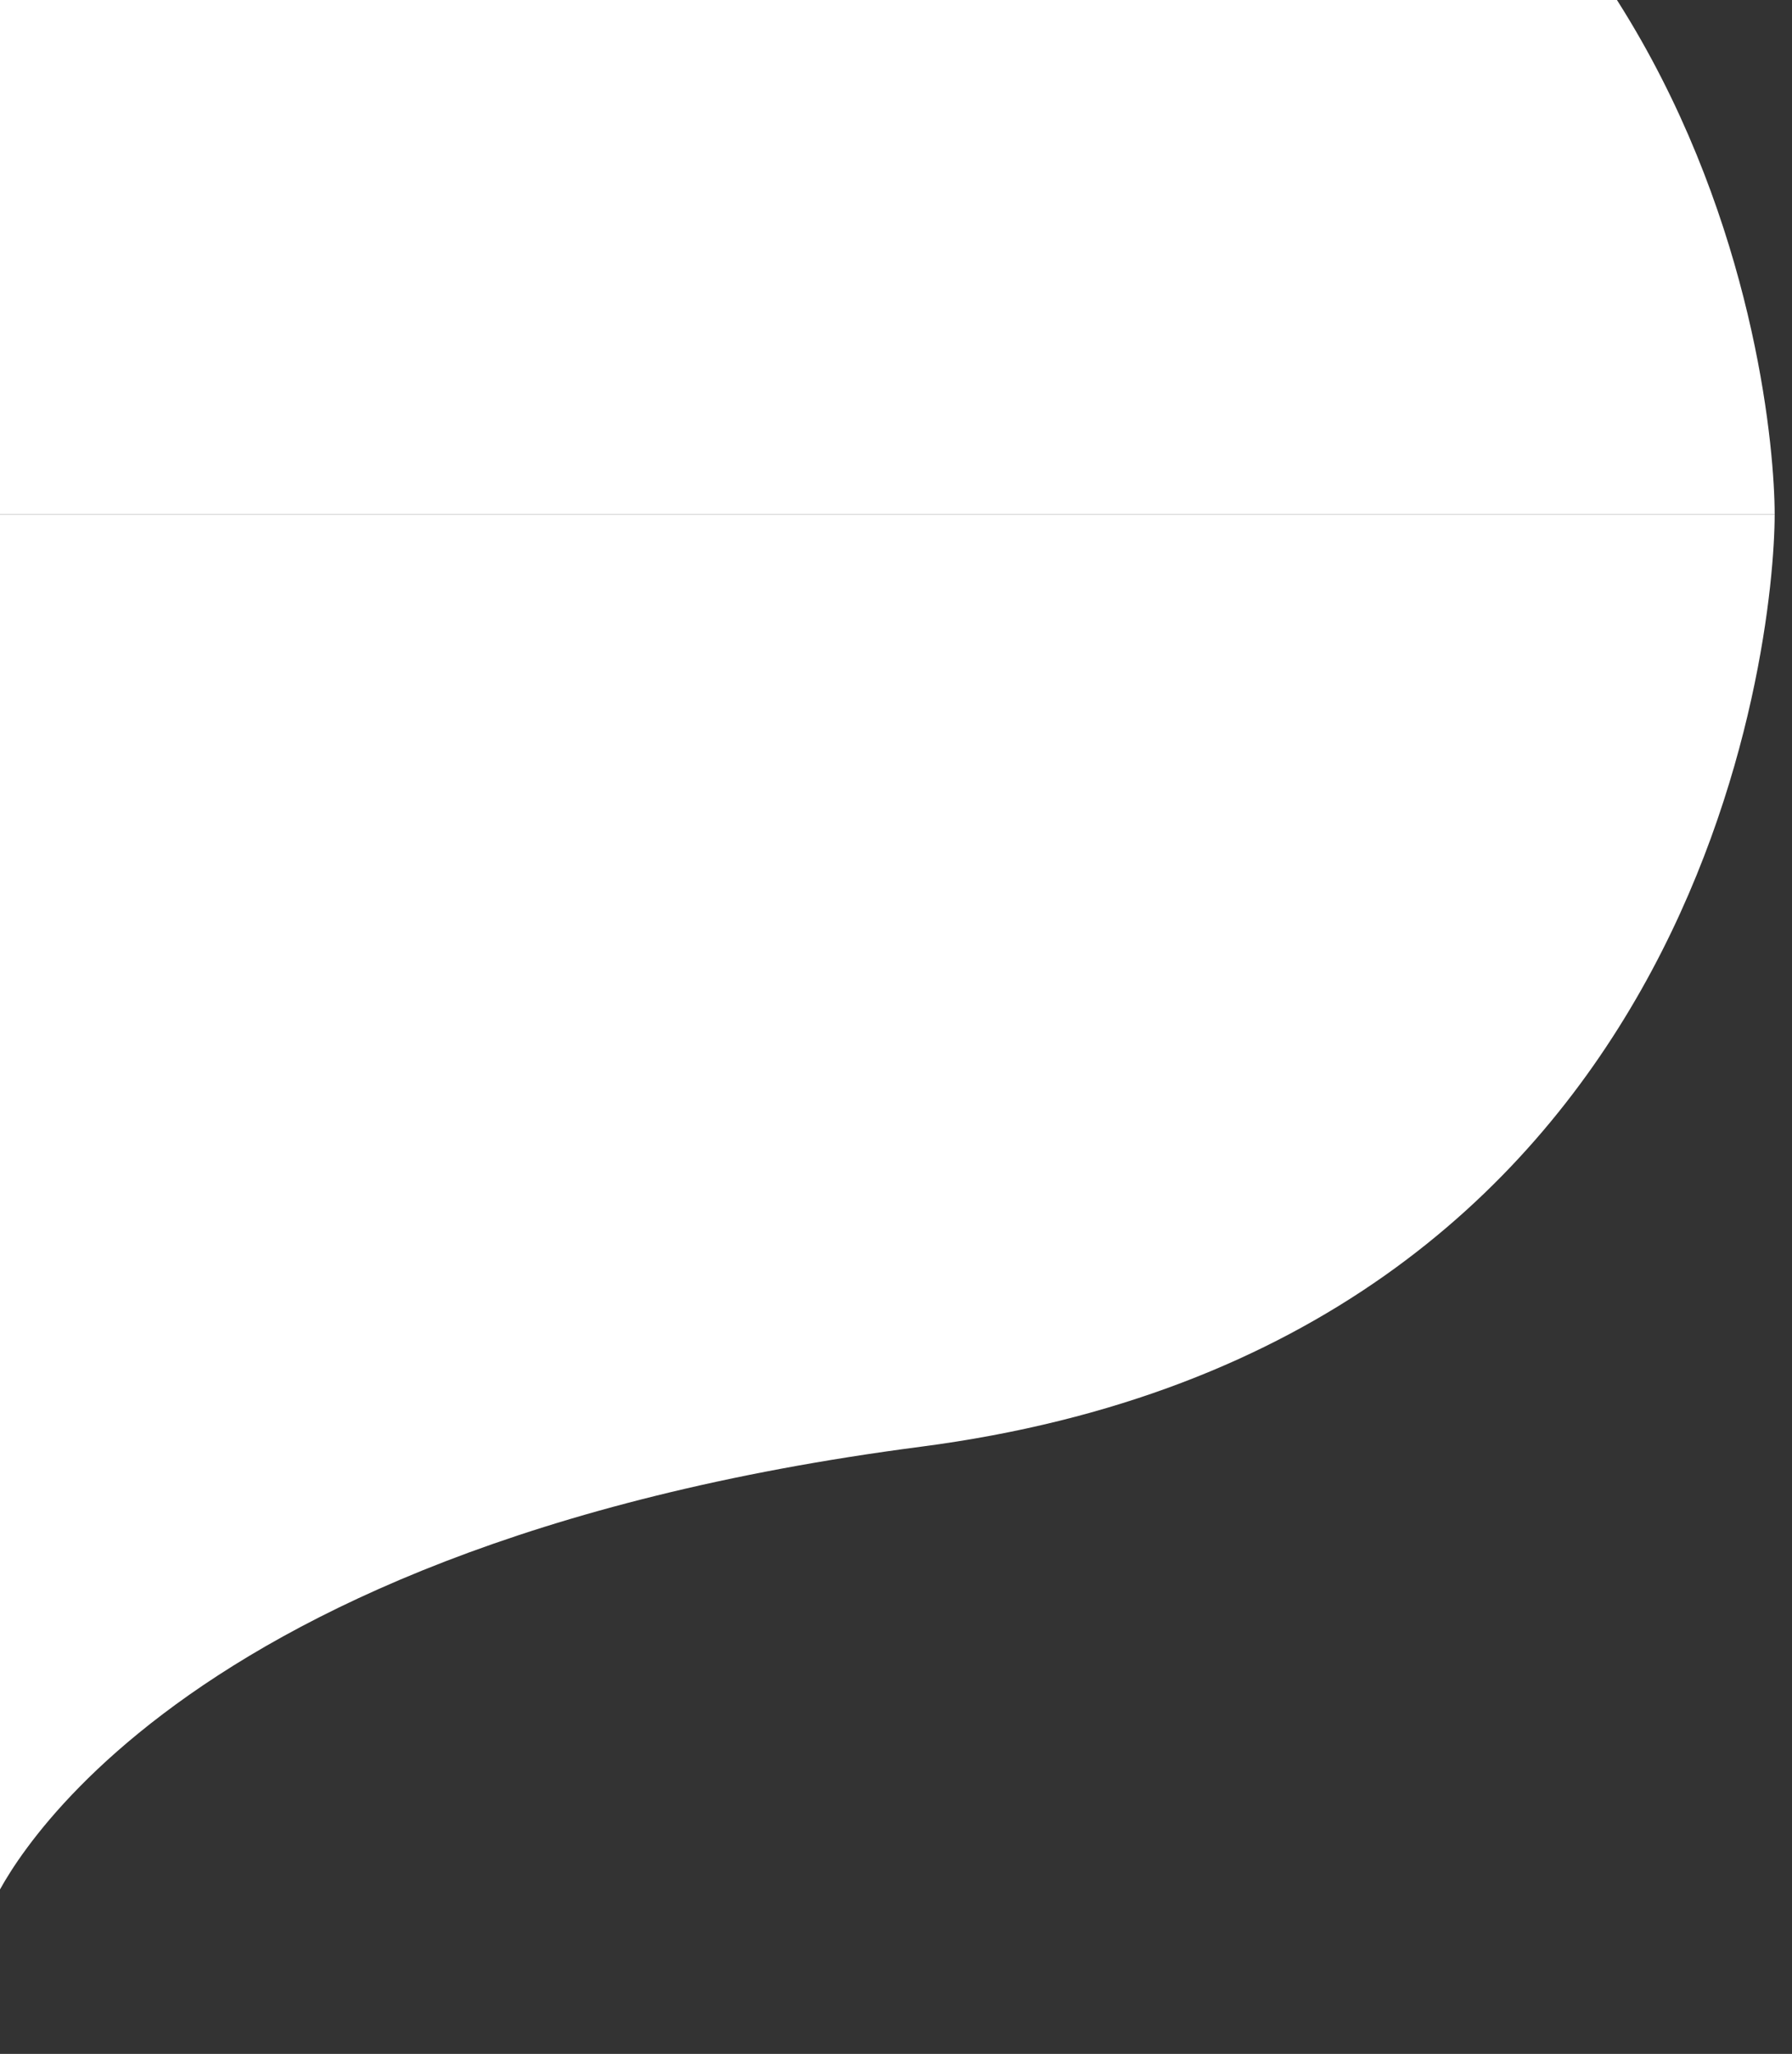
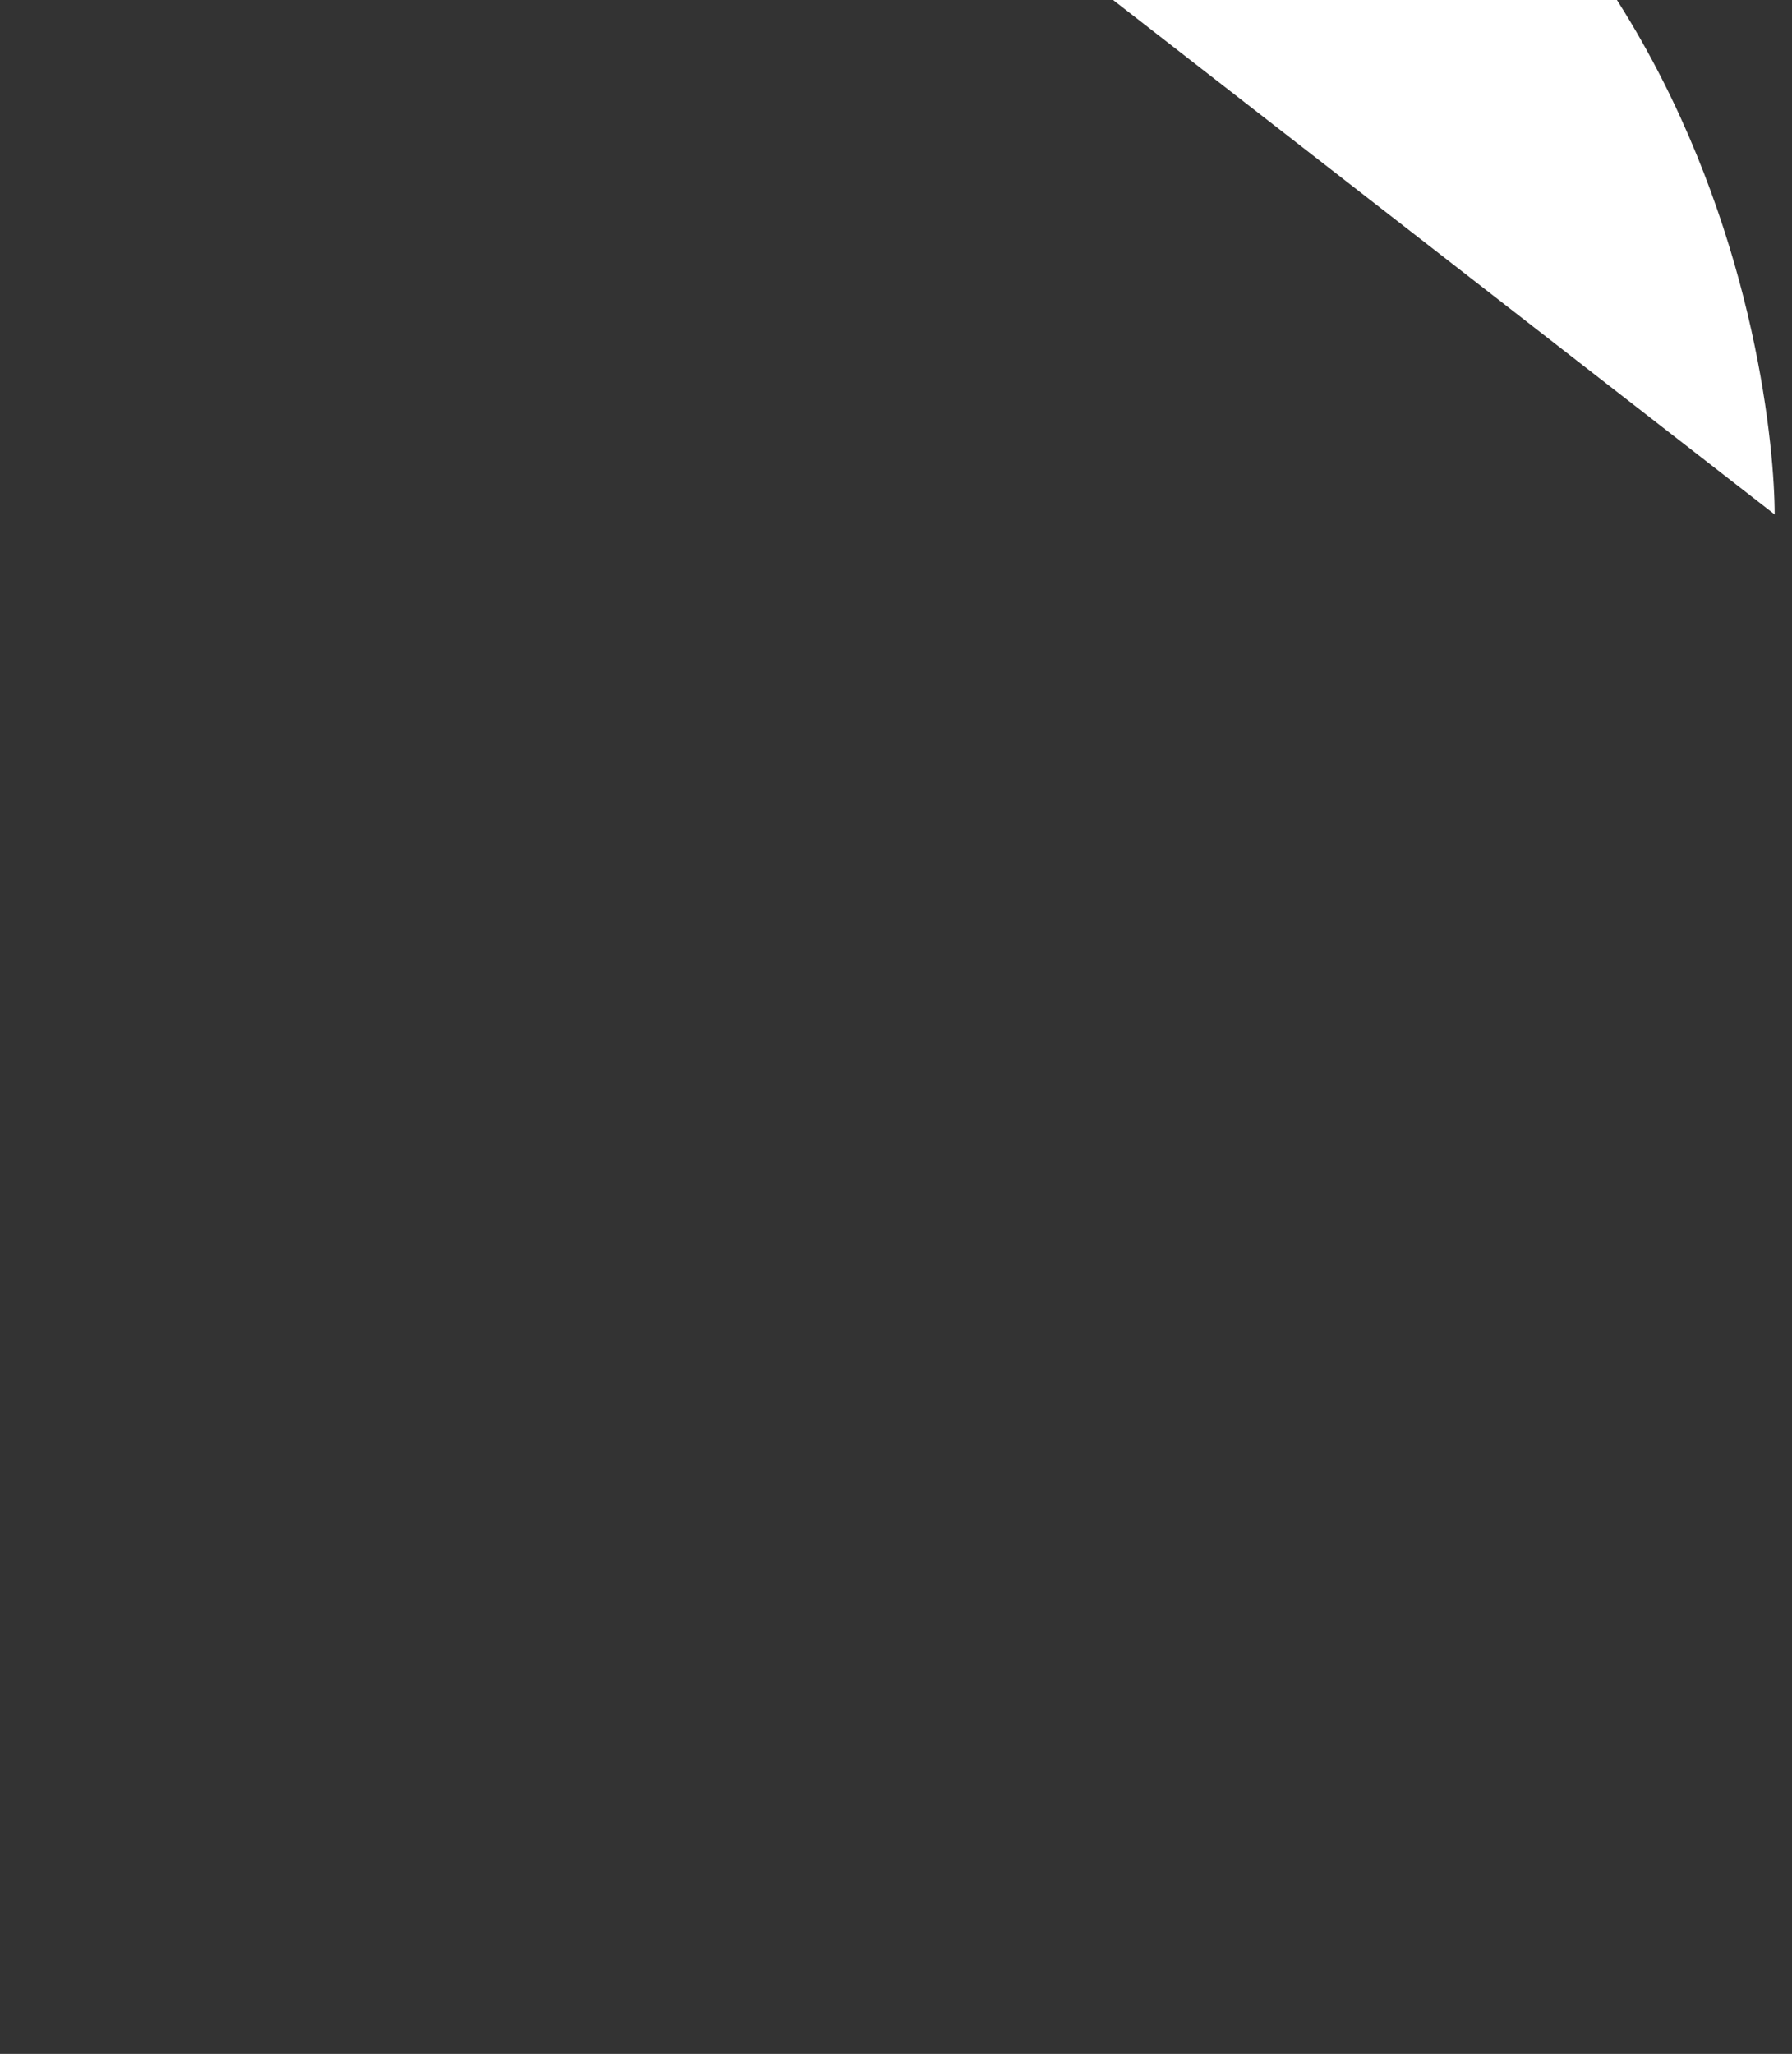
<svg xmlns="http://www.w3.org/2000/svg" width="829" height="950" viewBox="0 0 829 950" fill="none">
  <rect x="0" y="0" width="829" height="950" fill="#333333" stroke="none" />
-   <path d="M-3.52 -403.062C-3.52 -403.062 63.819 -238.997 425.949 -191.939C788.08 -144.882 820.98 179.438 820.98 237.938H-3.52L-3.52 -403.062Z" fill="white" />
-   <path d="M-3.52 880.938C-3.52 880.938 63.819 716.36 425.949 669.156C788.08 621.951 820.98 296.438 820.98 237.938H-3.52L-3.52 880.938Z" fill="white" />
+   <path d="M-3.52 -403.062C-3.52 -403.062 63.819 -238.997 425.949 -191.939C788.08 -144.882 820.98 179.438 820.98 237.938L-3.52 -403.062Z" fill="white" />
</svg>